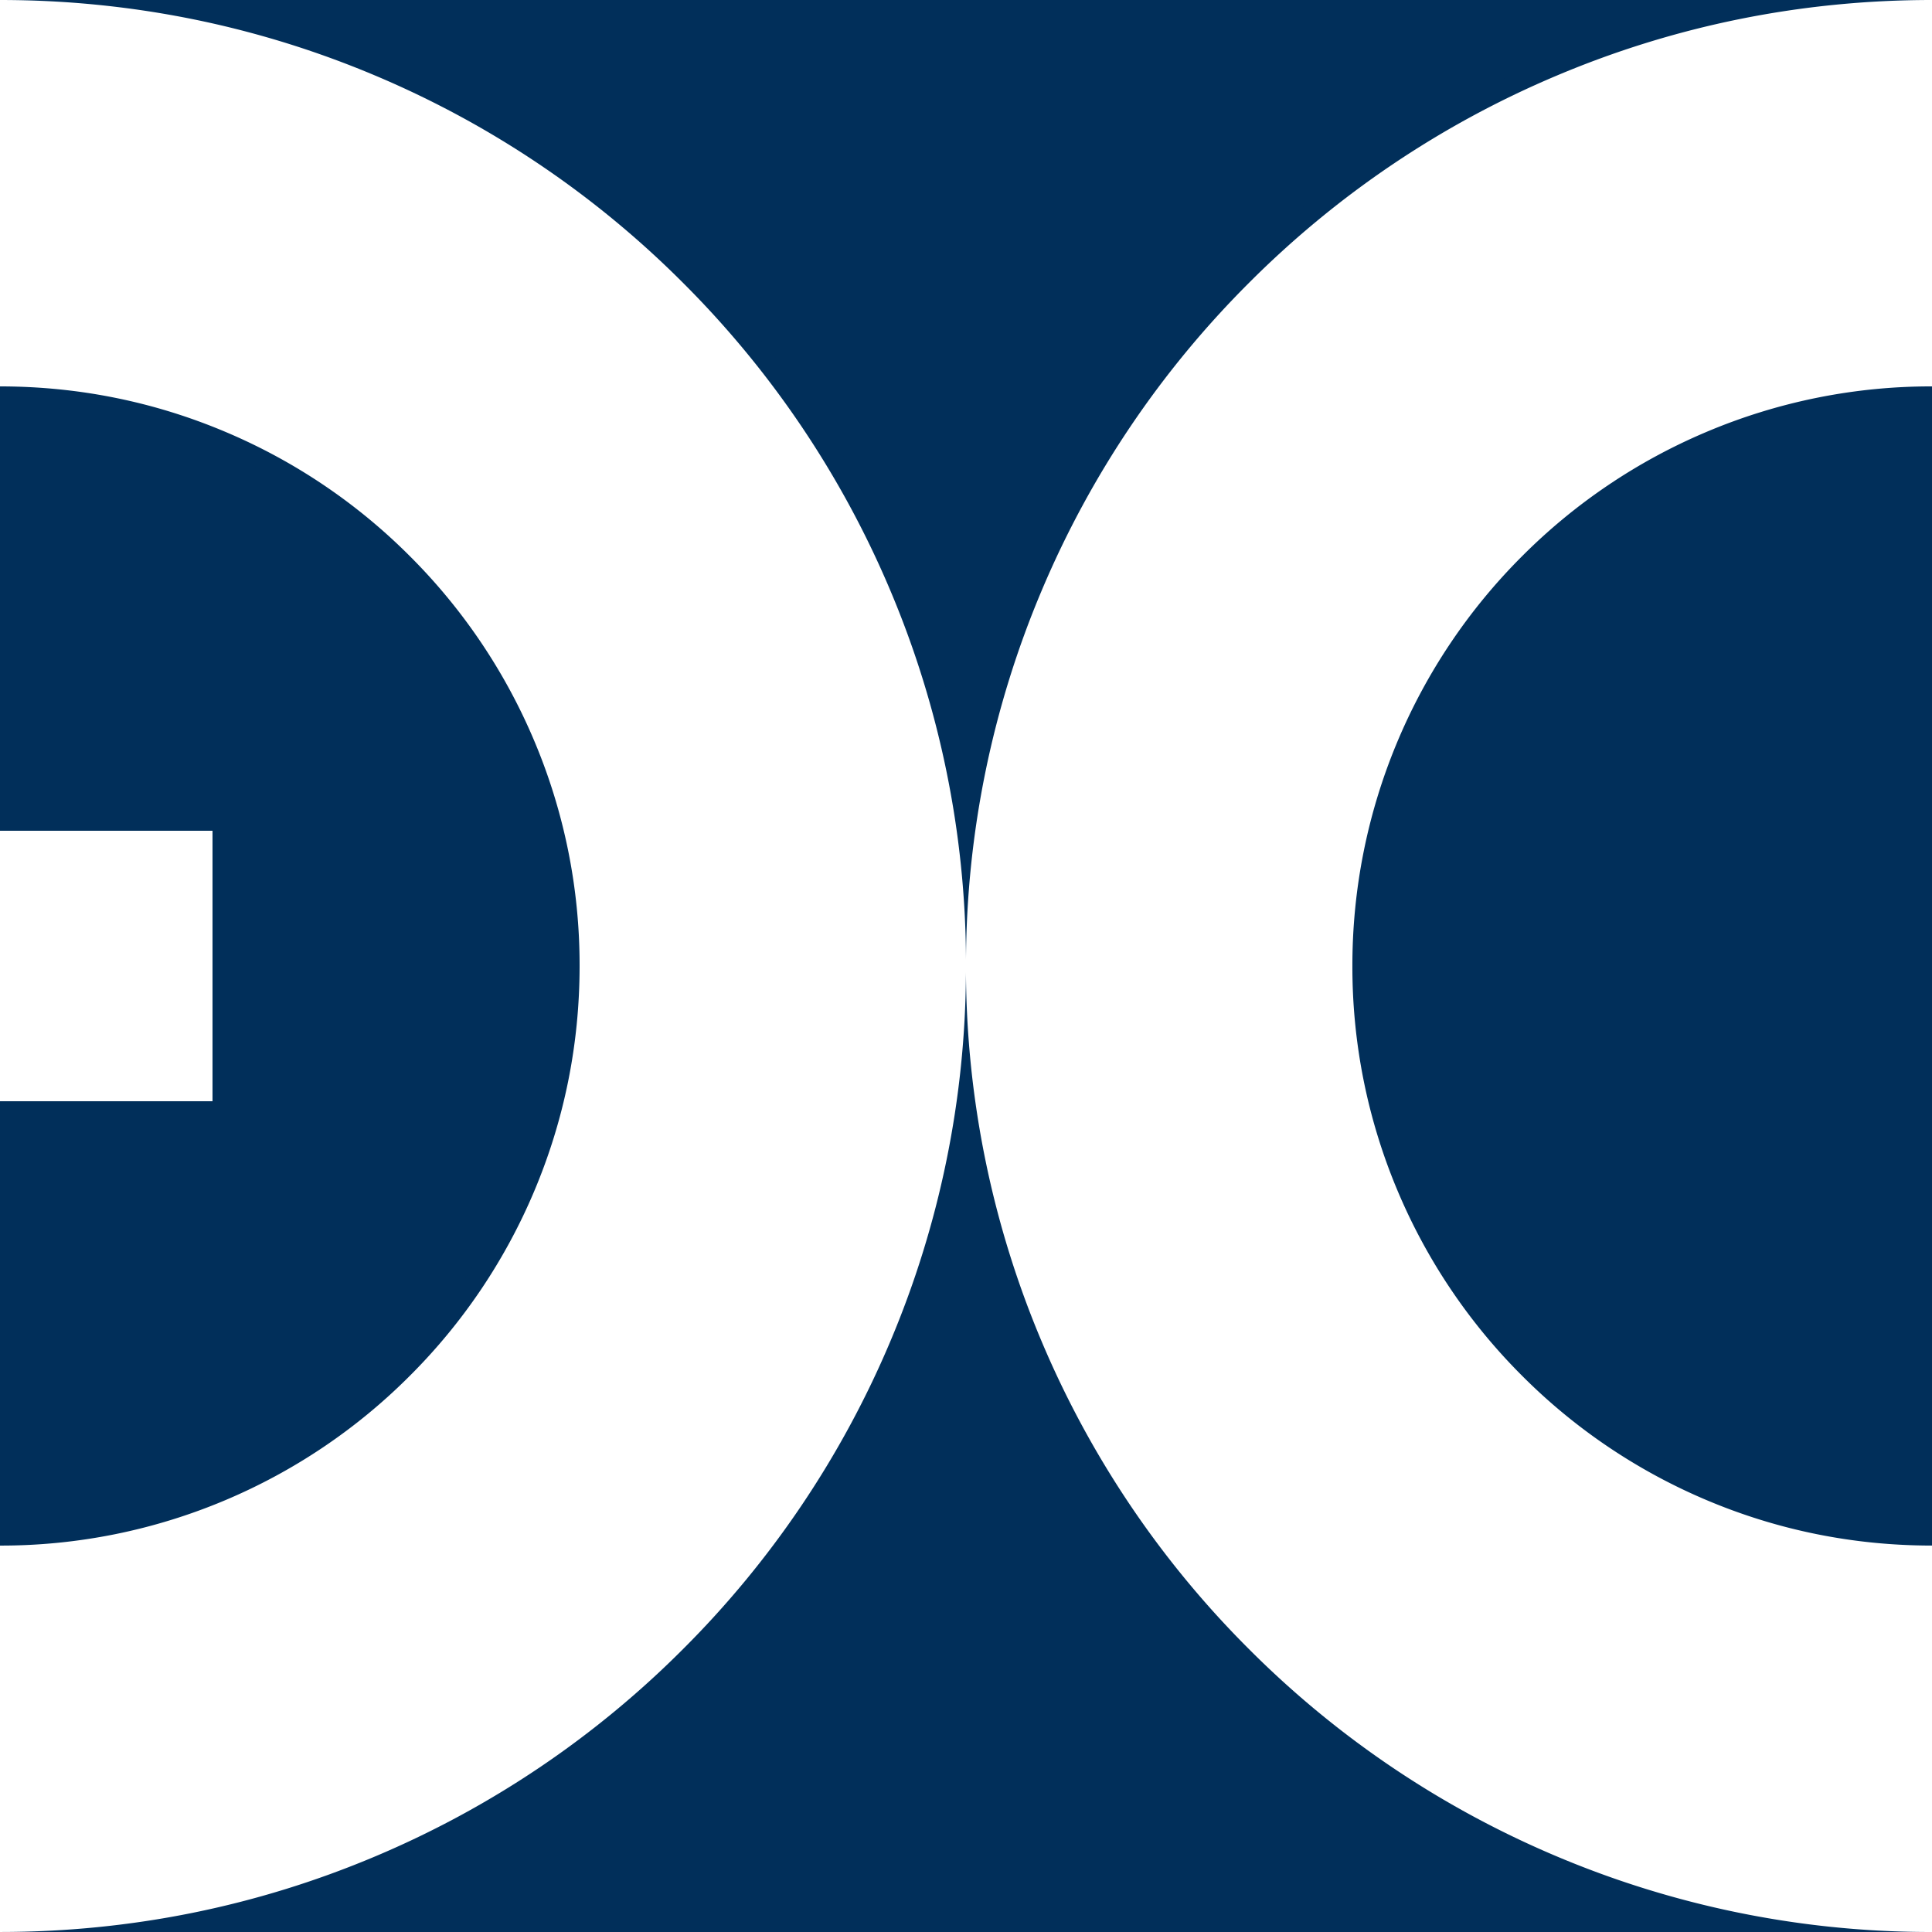
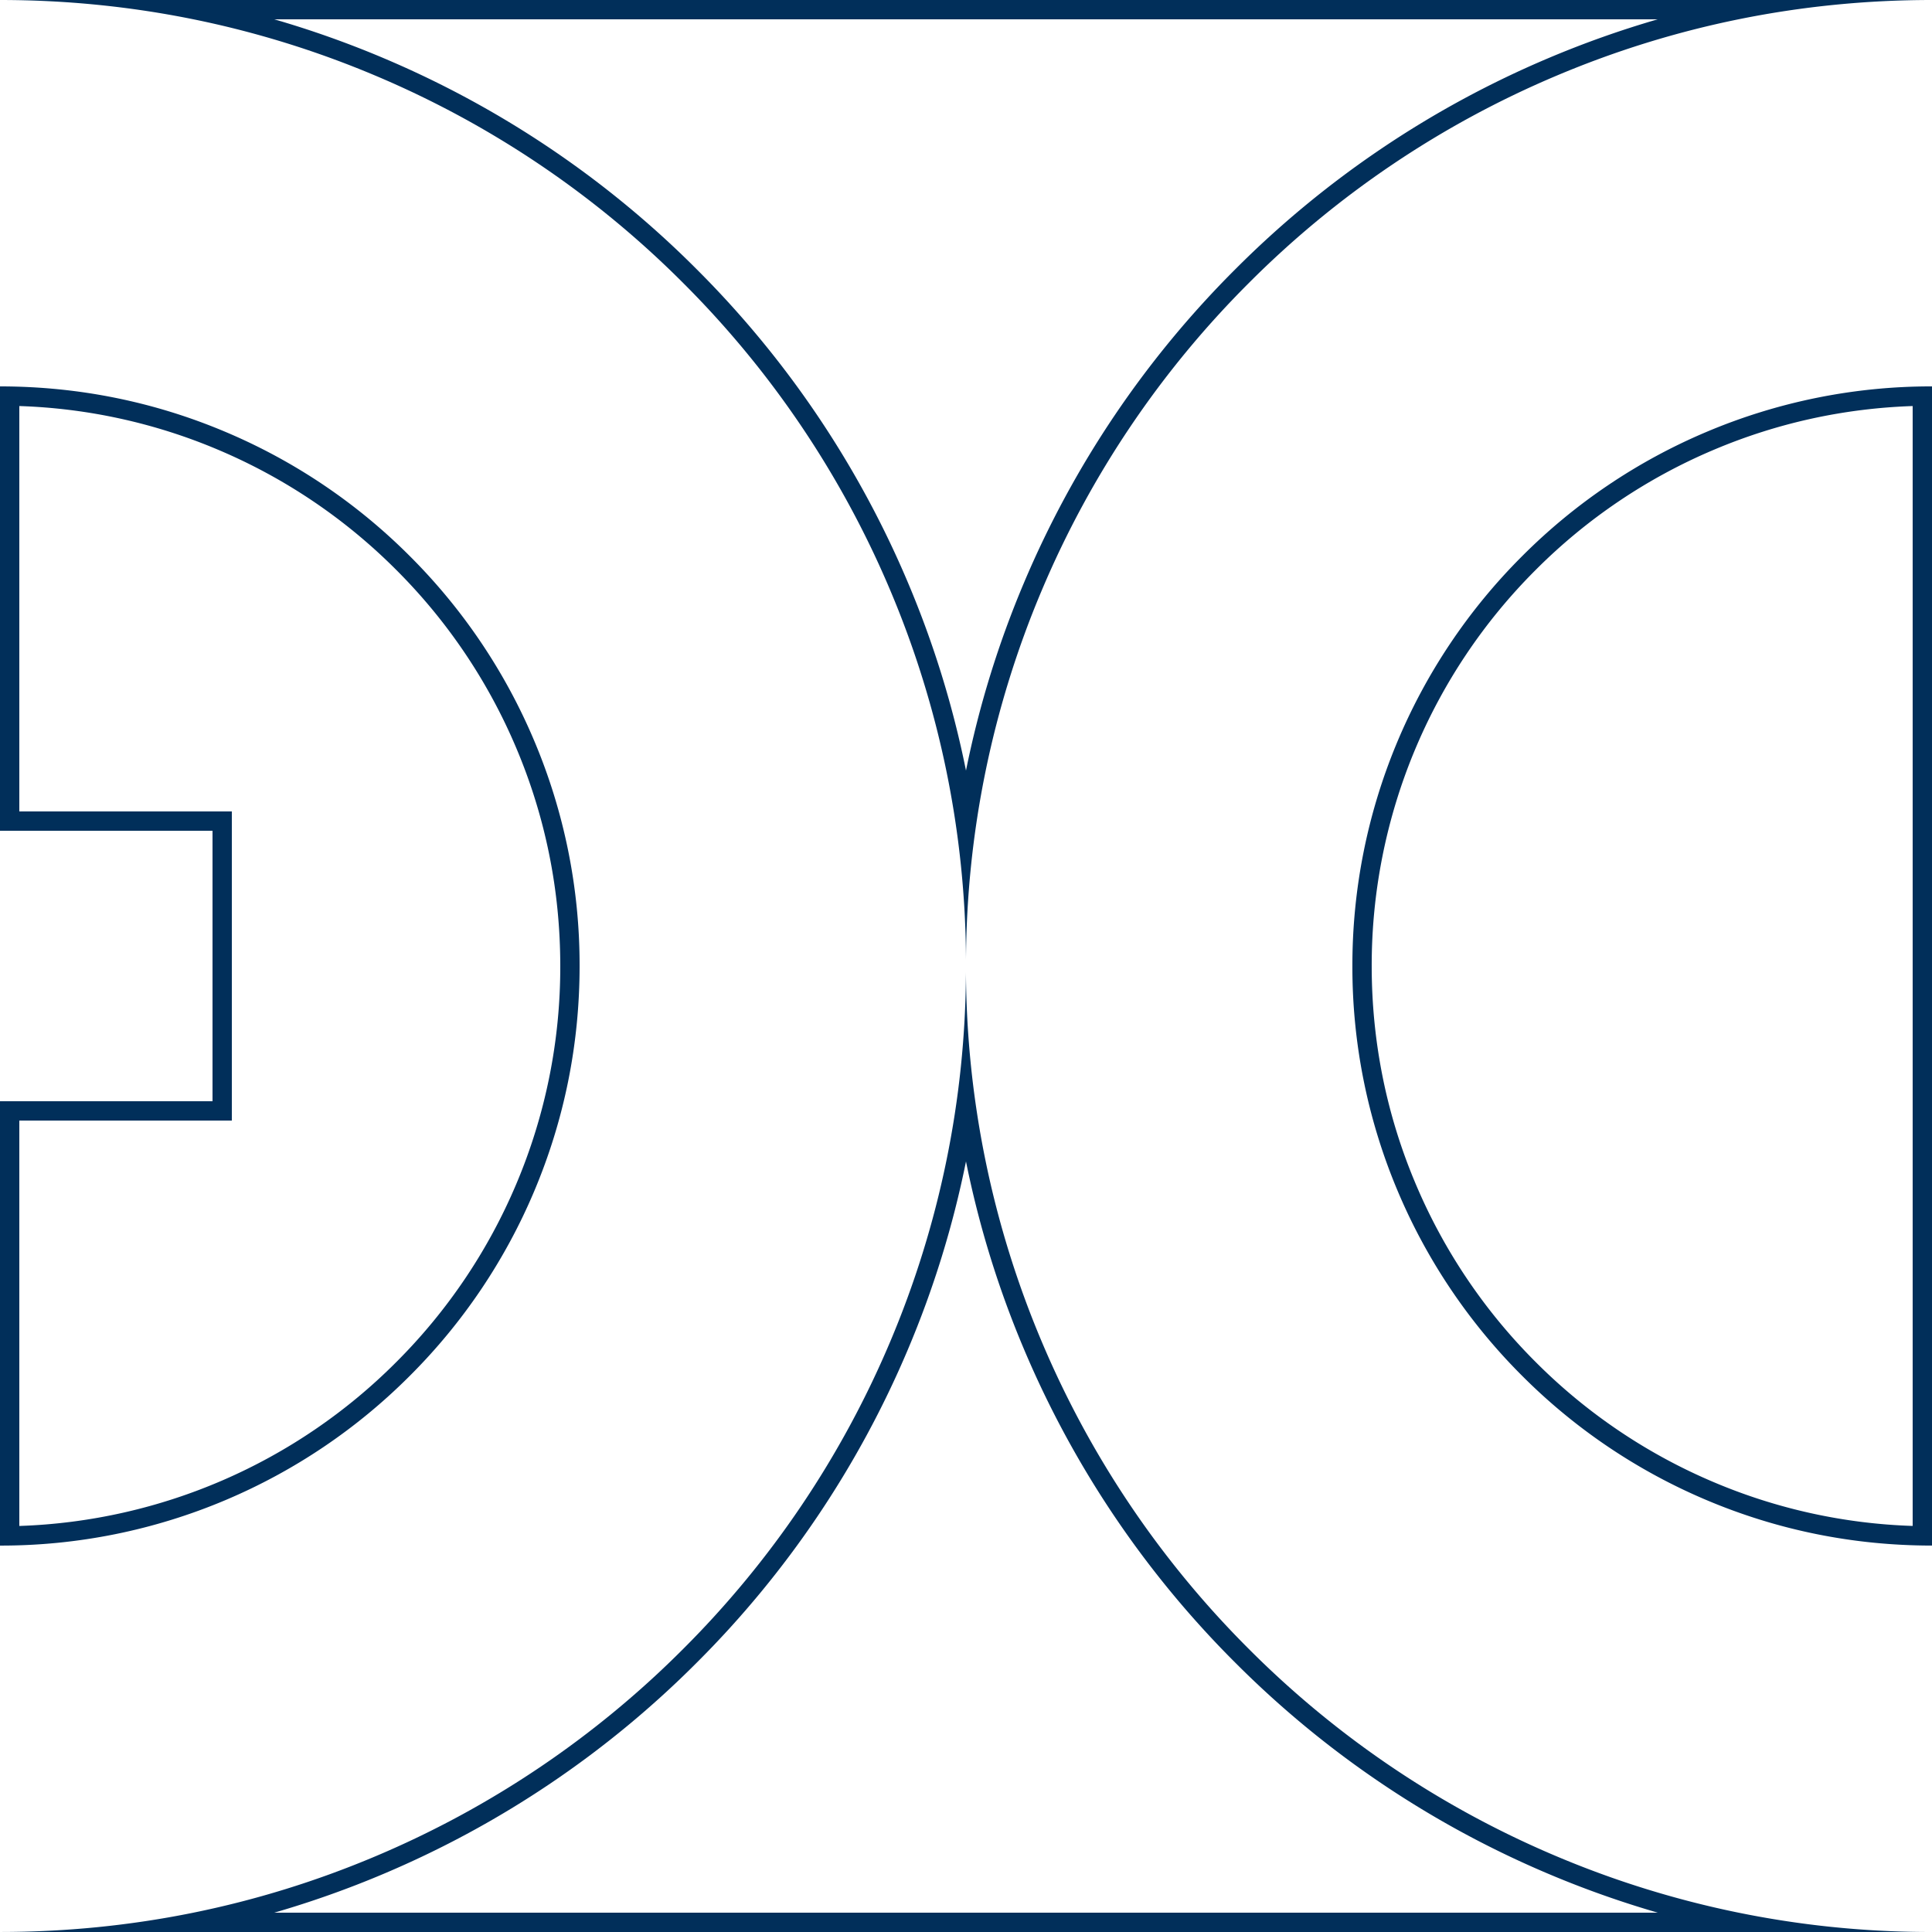
<svg xmlns="http://www.w3.org/2000/svg" data-bbox="0 0 100.001 100.001" viewBox="0 0 100.001 100.001" height="100.001" width="100.001" data-type="color">
  <g>
-     <path d="M89.94 99.5H10.065a50.06 50.06 0 0 0 9.592-2.969A50.333 50.333 0 0 0 35.71 85.709a50.333 50.333 0 0 0 10.822-16.052 50.006 50.006 0 0 0 3.47-12.503 50.032 50.032 0 0 0 3.468 12.503 50.325 50.325 0 0 0 10.823 16.052A50.325 50.325 0 0 0 80.344 96.53a50.066 50.066 0 0 0 9.596 2.97ZM.5 79.497V57.5h11v-15H.5V20.504a29.28 29.28 0 0 1 10.984 2.314 29.395 29.395 0 0 1 9.376 6.322 29.4 29.4 0 0 1 6.322 9.378A29.309 29.309 0 0 1 29.501 50c0 3.983-.78 7.846-2.319 11.483a29.396 29.396 0 0 1-6.322 9.377 29.395 29.395 0 0 1-9.376 6.322A29.286 29.286 0 0 1 .5 79.496Zm99 0a29.257 29.257 0 0 1-10.982-2.314 29.403 29.403 0 0 1-9.378-6.322A29.404 29.404 0 0 1 70.5 50a29.413 29.413 0 0 1 8.64-20.86 29.403 29.403 0 0 1 9.378-6.322 29.277 29.277 0 0 1 10.983-2.314v58.991ZM50 42.848a50.003 50.003 0 0 0-3.469-12.506A50.333 50.333 0 0 0 35.71 14.291 50.333 50.333 0 0 0 19.657 3.47 50.067 50.067 0 0 0 10.067.5h79.868a50.06 50.06 0 0 0-9.591 2.969A50.325 50.325 0 0 0 64.292 14.29a50.325 50.325 0 0 0-10.823 16.052A50.003 50.003 0 0 0 50 42.85Z" fill="#012f5a" data-color="1" />
    <path d="M85.806 99a50.78 50.78 0 0 1-5.657-2.008 50.823 50.823 0 0 1-16.21-10.93 50.822 50.822 0 0 1-10.93-16.21A50.58 50.58 0 0 1 50 60.116a50.56 50.56 0 0 1-3.008 9.736 50.83 50.83 0 0 1-10.93 16.21 50.83 50.83 0 0 1-16.21 10.93A50.788 50.788 0 0 1 14.197 99h71.61M1 78.984a28.898 28.898 0 0 0 19.506-8.477 28.898 28.898 0 0 0 6.215-9.218A28.818 28.818 0 0 0 29 50c0-3.915-.767-7.713-2.28-11.288a28.902 28.902 0 0 0-6.214-9.218 28.898 28.898 0 0 0-9.218-6.215A28.757 28.757 0 0 0 1 21.017V42h11v16H1v20.983m98 0V21.017c-3.562.12-7.018.879-10.287 2.262a28.905 28.905 0 0 0-9.219 6.214A28.915 28.915 0 0 0 71 50c0 3.916.767 7.714 2.28 11.288a28.907 28.907 0 0 0 6.214 9.218 28.905 28.905 0 0 0 9.219 6.215 28.734 28.734 0 0 0 10.288 2.262M50 39.885a50.565 50.565 0 0 1 3.008-9.737 50.823 50.823 0 0 1 10.93-16.21 50.823 50.823 0 0 1 16.21-10.93A50.807 50.807 0 0 1 85.803 1H14.197a50.795 50.795 0 0 1 5.655 2.008 50.83 50.83 0 0 1 16.21 10.93 50.83 50.83 0 0 1 10.93 16.21A50.565 50.565 0 0 1 50 39.885m49.663 60.116L.026 100c6.74-.004 13.28-1.325 19.437-3.93a49.835 49.835 0 0 0 15.893-10.715A49.835 49.835 0 0 0 46.07 69.462a49.672 49.672 0 0 0 3.928-19.14 49.71 49.71 0 0 0 3.93 19.14 49.827 49.827 0 0 0 10.716 15.893A49.827 49.827 0 0 0 80.538 96.07 49.673 49.673 0 0 0 99.663 100Zm.338-20-.002-.002h-.007c-4.047 0-7.973-.793-11.669-2.357a29.9 29.9 0 0 1-9.536-6.429 29.902 29.902 0 0 1-6.429-9.535A29.803 29.803 0 0 1 70 50a29.91 29.91 0 0 1 8.787-21.214 29.9 29.9 0 0 1 9.536-6.428A29.803 29.803 0 0 1 100.001 20v60ZM0 80V57h11V43H0V20c4.052 0 7.98.793 11.678 2.358a29.893 29.893 0 0 1 9.536 6.428 29.898 29.898 0 0 1 6.429 9.537A29.806 29.806 0 0 1 30 50c0 4.05-.794 7.979-2.358 11.678a29.893 29.893 0 0 1-6.43 9.535 29.893 29.893 0 0 1-9.535 6.43A29.811 29.811 0 0 1 .002 80Zm50-30.322a49.674 49.674 0 0 0-3.928-19.141 49.835 49.835 0 0 0-10.715-15.893A49.835 49.835 0 0 0 19.463 3.929C13.298 1.322 6.75 0 0 0h99.975c-6.74.003-13.28 1.324-19.438 3.93a49.828 49.828 0 0 0-15.893 10.715A49.828 49.828 0 0 0 53.93 30.538 49.674 49.674 0 0 0 50 49.679Z" fill="#012f5a" data-color="1" />
  </g>
</svg>